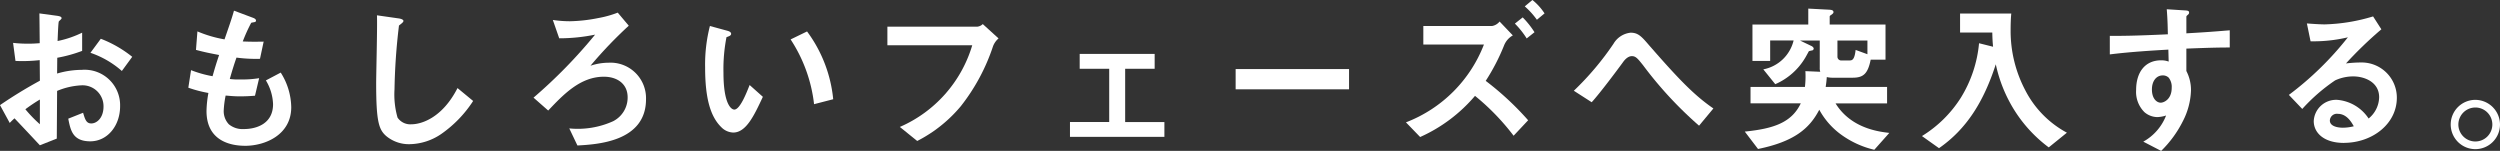
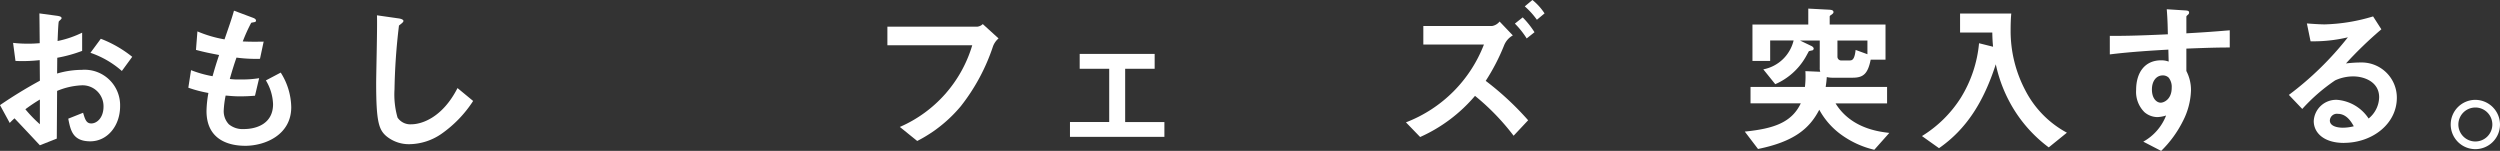
<svg xmlns="http://www.w3.org/2000/svg" width="290.825" height="17.553" viewBox="0 0 290.825 17.553">
  <rect x="0" y="0" width="290.825" height="17.553" fill="#333333" stroke="none" />
  <defs>
    <clipPath id="clip-path">
      <rect id="長方形_42" data-name="長方形 42" width="290.825" height="17.553" transform="translate(0 0)" fill="none" />
    </clipPath>
  </defs>
  <g id="グループ_20" data-name="グループ 20" transform="translate(0 0)">
    <g id="グループ_19" data-name="グループ 19" clip-path="url(#clip-path)">
      <path id="パス_87" data-name="パス 87" d="M0,12.228A53.137,53.137,0,0,1,4.639,9.389L4.62,6.995a18.136,18.136,0,0,1-2.82.093l-.278-2.1a14.867,14.867,0,0,0,1.818.093c.464,0,.742-.018,1.28-.056C4.6,2.932,4.6,2.765,4.583,1.559l2.06.278c.519.074.519.2.519.3,0,.074-.278.3-.315.352-.074.112-.13,1.93-.149,2.283A11.8,11.8,0,0,0,9.556,3.8V5.919a16.2,16.2,0,0,1-2.895.8L6.643,8.554A10.249,10.249,0,0,1,9.5,8.127a4.128,4.128,0,0,1,4.472,4.231c0,2.282-1.484,4.082-3.47,4.082-2.041,0-2.3-1.281-2.56-2.635l1.725-.687c.223.761.371,1.243.946,1.243.668,0,1.429-.667,1.429-1.966A2.435,2.435,0,0,0,9.463,9.927a8.318,8.318,0,0,0-2.82.649c-.019,2.951-.019,3.285-.037,5.548L4.639,16.9c-.8-.853-1.262-1.354-2.95-3.135a7.512,7.512,0,0,0-.557.538Zm4.639-.65A19.244,19.244,0,0,0,2.95,12.71a15.64,15.64,0,0,0,1.689,1.744Zm9.537-3.321a10.781,10.781,0,0,0-3.655-2.115l1.206-1.633a13.663,13.663,0,0,1,3.655,2.1Z" fill="#fff" />
      <path id="パス_88" data-name="パス 88" d="M28.513,16.959c-1.8,0-4.49-.631-4.49-4.045a12.854,12.854,0,0,1,.222-2.1,14.5,14.5,0,0,1-2.337-.612l.315-2.041a13.165,13.165,0,0,0,2.505.705c.185-.649.352-1.262.761-2.468-1.151-.222-1.633-.315-2.691-.593l.167-2.153a14.151,14.151,0,0,0,3.154.928c.557-1.614.835-2.394,1.1-3.34l2.134.8c.148.056.427.148.427.353,0,.222-.26.167-.557.259a19.169,19.169,0,0,0-.983,2.171c.927.037,1.354.037,2.43.019l-.426,2A17.191,17.191,0,0,1,27.511,6.7c-.223.631-.445,1.3-.779,2.487a7.218,7.218,0,0,0,1.224.055,12.054,12.054,0,0,0,2.19-.148l-.483,2.041c-.278.018-.853.074-1.762.074-.7,0-1.151-.056-1.652-.093a11.257,11.257,0,0,0-.222,1.707,2.215,2.215,0,0,0,.593,1.633,2.5,2.5,0,0,0,1.745.557c1.521,0,3.4-.65,3.4-2.895a5.7,5.7,0,0,0-.835-2.764l1.726-.91a7.694,7.694,0,0,1,1.224,4.027c0,3.21-3.024,4.49-5.362,4.49" fill="#fff" />
      <path id="パス_89" data-name="パス 89" d="M51.33,15.586a6.7,6.7,0,0,1-3.692,1.187,4.123,4.123,0,0,1-2.709-.946c-.872-.761-1.169-1.707-1.169-6.16,0-1.132.148-6.643.092-7.886l2.468.353c.446.056.613.185.613.3,0,.148-.223.3-.52.538a70.218,70.218,0,0,0-.52,7.422,9.759,9.759,0,0,0,.353,3.284,1.788,1.788,0,0,0,1.633.779c1.039,0,3.525-.649,5.344-4.212l1.818,1.5a13.835,13.835,0,0,1-3.711,3.841" fill="#fff" />
-       <path id="パス_90" data-name="パス 90" d="M67.17,16.922l-.946-1.985a9.97,9.97,0,0,0,5.1-.835,3.089,3.089,0,0,0,1.689-2.784c0-1.558-1.206-2.393-2.765-2.393-2.746,0-4.713,2.078-6.476,3.934l-1.707-1.5a58.127,58.127,0,0,0,7.163-7.33,20.719,20.719,0,0,1-4.175.427l-.742-2.134a13.508,13.508,0,0,0,2,.149A18.226,18.226,0,0,0,69.6,2.1a12.129,12.129,0,0,0,2.263-.631l1.281,1.521a49.755,49.755,0,0,0-4.454,4.658,6.733,6.733,0,0,1,2.1-.353,4.13,4.13,0,0,1,4.361,4.249c0,4.973-5.752,5.251-7.979,5.381" fill="#fff" />
-       <path id="パス_91" data-name="パス 91" d="M85.293,15.419a2.022,2.022,0,0,1-1.373-.613c-1.3-1.261-1.893-3.432-1.893-6.958a18.06,18.06,0,0,1,.557-4.824l2.041.557c.13.037.427.13.427.352,0,.2-.223.279-.539.39a19.255,19.255,0,0,0-.352,4.138c0,3.618.891,4.286,1.262,4.286.668,0,1.428-1.967,1.781-2.858l1.54,1.373c-1.021,2.19-1.948,4.157-3.451,4.157m9.407-3.3a17.25,17.25,0,0,0-2.728-7.533l1.912-.928a15.783,15.783,0,0,1,3.043,7.886Z" fill="#fff" />
      <path id="パス_92" data-name="パス 92" d="M115.513,5.4a22.871,22.871,0,0,1-3.729,6.939A16.159,16.159,0,0,1,106.7,16.4l-2.023-1.633a15.02,15.02,0,0,0,8.424-9.5H103.23V3.1h10.483a1.057,1.057,0,0,0,.613-.3l1.836,1.67a2.229,2.229,0,0,0-.649.928" fill="#fff" />
      <path id="パス_93" data-name="パス 93" d="M124.47,15.92V14.194h4.564V8H125.6V6.272h8.721V8H130.89v6.2h4.564V15.92Z" fill="#fff" />
-       <rect id="長方形_41" data-name="長方形 41" width="13.192" height="2.356" transform="translate(143.742 8.034)" fill="#fff" />
      <path id="パス_94" data-name="パス 94" d="M176.078,15.79a26.962,26.962,0,0,0-4.49-4.638,17.993,17.993,0,0,1-6.383,4.787l-1.651-1.707a15.778,15.778,0,0,0,9.073-9.055h-7.051V3.025h8a1.442,1.442,0,0,0,.872-.52l1.54,1.614a2.313,2.313,0,0,0-1.02,1.169,23.908,23.908,0,0,1-2.134,4.119,33.975,33.975,0,0,1,4.935,4.583ZM177.6,4.472a9.826,9.826,0,0,0-1.374-1.726l.91-.723a10.23,10.23,0,0,1,1.373,1.725ZM178.787,2.3a9.1,9.1,0,0,0-1.41-1.559l.89-.742a6.737,6.737,0,0,1,1.411,1.559Z" fill="#fff" />
-       <path id="パス_95" data-name="パス 95" d="M197.651,14.621a45.017,45.017,0,0,1-6.513-7.032c-.612-.761-.835-1.058-1.3-1.058-.519,0-.909.52-1.076.761-.612.835-2.616,3.525-3.6,4.6l-2.078-1.335a33.39,33.39,0,0,0,4.62-5.474,2.622,2.622,0,0,1,1.985-1.28c.872,0,1.262.426,2.152,1.465,3.322,3.8,5.177,5.771,7.478,7.348Z" fill="#fff" />
      <path id="パス_96" data-name="パス 96" d="M218.038,17.423a10.7,10.7,0,0,1-4.008-1.874,8.738,8.738,0,0,1-2.394-2.783c-1.131,2.189-2.931,3.711-7.125,4.564l-1.54-2.022c3.3-.334,5.437-1.021,6.513-3.284h-5.845V10.112h6.328a10.713,10.713,0,0,0,.055-1.836l1.726.074a1.48,1.48,0,0,1-.056-.5V4.713h-2.3l1.318.631c.093.037.278.167.278.315a.236.236,0,0,1-.148.2,3.344,3.344,0,0,0-.409.093c-.018.019-.352.65-.426.761a7.532,7.532,0,0,1-3.489,3.08l-1.391-1.726a4.489,4.489,0,0,0,3.525-3.358h-2.727V7.088h-2.06V2.858h6.494V1l2.468.13c.186.018.464.037.464.278,0,.13-.111.2-.2.279-.149.092-.241.167-.241.222v.947h6.494V6.94h-1.726c-.334,1.669-.872,2.1-2.1,2.1h-2.3a2.965,2.965,0,0,1-.705-.074c-.019.241-.038.557-.13,1.15h7.143v1.912h-5.993c1.818,2.95,5.14,3.3,6.253,3.432Zm-.8-12.71h-3.488V6.606a.434.434,0,0,0,.482.426h.909c.3,0,.594-.037.724-1.224l1.373.5Z" fill="#fff" />
      <path id="パス_97" data-name="パス 97" d="M238.331,17.145a15.978,15.978,0,0,1-3.952-4.249,16.552,16.552,0,0,1-2.208-5.418c-1.41,4.36-3.4,7.533-6.606,9.76l-1.985-1.41a14.052,14.052,0,0,0,4.509-4.435,14.586,14.586,0,0,0,2.134-6.364l1.632.408c-.055-.557-.074-.909-.092-1.651h-3.748V1.578h5.956c-.056.575-.075,1.28-.075,1.874A14.782,14.782,0,0,0,235.6,10.5a11.625,11.625,0,0,0,4.843,4.936Z" fill="#fff" />
      <path id="パス_98" data-name="パス 98" d="M254.339,5.659v2.6a4.782,4.782,0,0,1,.538,2.263,8.321,8.321,0,0,1-.947,3.581,12.87,12.87,0,0,1-2.523,3.452l-2.078-1.077a5.916,5.916,0,0,0,2.653-3.043,3.7,3.7,0,0,1-1,.186,2.337,2.337,0,0,1-1.521-.575,3.32,3.32,0,0,1-.965-2.579c0-2.041,1.02-3.451,2.913-3.451a2.446,2.446,0,0,1,.872.148l-.037-1.392c-1.651.093-4.453.26-6.81.557V4.175c1.262,0,2.858,0,6.754-.186-.018-.575-.018-1.558-.13-2.913l2.06.13c.427.018.538.074.538.26,0,.111-.037.167-.167.278s-.148.148-.148.223V3.878c2.579-.149,3.154-.2,5.046-.353v2c-1.41,0-2.634.037-5.046.13m-2.06,3.377a.964.964,0,0,0-.687-.26c-.742,0-1.261.65-1.261,1.633,0,1.113.594,1.54,1.02,1.54.39,0,1.281-.408,1.281-1.726a1.729,1.729,0,0,0-.353-1.187" fill="#fff" />
      <path id="パス_99" data-name="パス 99" d="M272.665,16.625c-2.319,0-3.507-1.169-3.507-2.542a2.6,2.6,0,0,1,2.728-2.468,4.85,4.85,0,0,1,3.655,2.171,3.268,3.268,0,0,0,1.225-2.468c0-1.837-1.8-2.43-3.006-2.43a5.017,5.017,0,0,0-2.115.464,20.9,20.9,0,0,0-3.823,3.321l-1.558-1.633a36.668,36.668,0,0,0,6.865-6.7,17.331,17.331,0,0,1-4.342.464l-.427-2.079c.446.038,1.5.112,2.079.112a21.013,21.013,0,0,0,5.622-.928l.964,1.5a46.083,46.083,0,0,0-4.119,3.971,14.768,14.768,0,0,1,1.8-.112,4.09,4.09,0,0,1,4.119,4.1c0,3.08-2.894,5.251-6.16,5.251m-.705-3.377a.817.817,0,0,0-.928.779c0,.65.854.835,1.522.835a5.25,5.25,0,0,0,1.261-.167c-.241-.426-.8-1.447-1.855-1.447" fill="#fff" />
      <path id="パス_100" data-name="パス 100" d="M290.825,14.473a2.867,2.867,0,1,1-2.858-2.857,2.887,2.887,0,0,1,2.858,2.857m-4.843,0a1.976,1.976,0,1,0,1.985-1.967,1.983,1.983,0,0,0-1.985,1.967" fill="#fff" />
    </g>
  </g>
</svg>